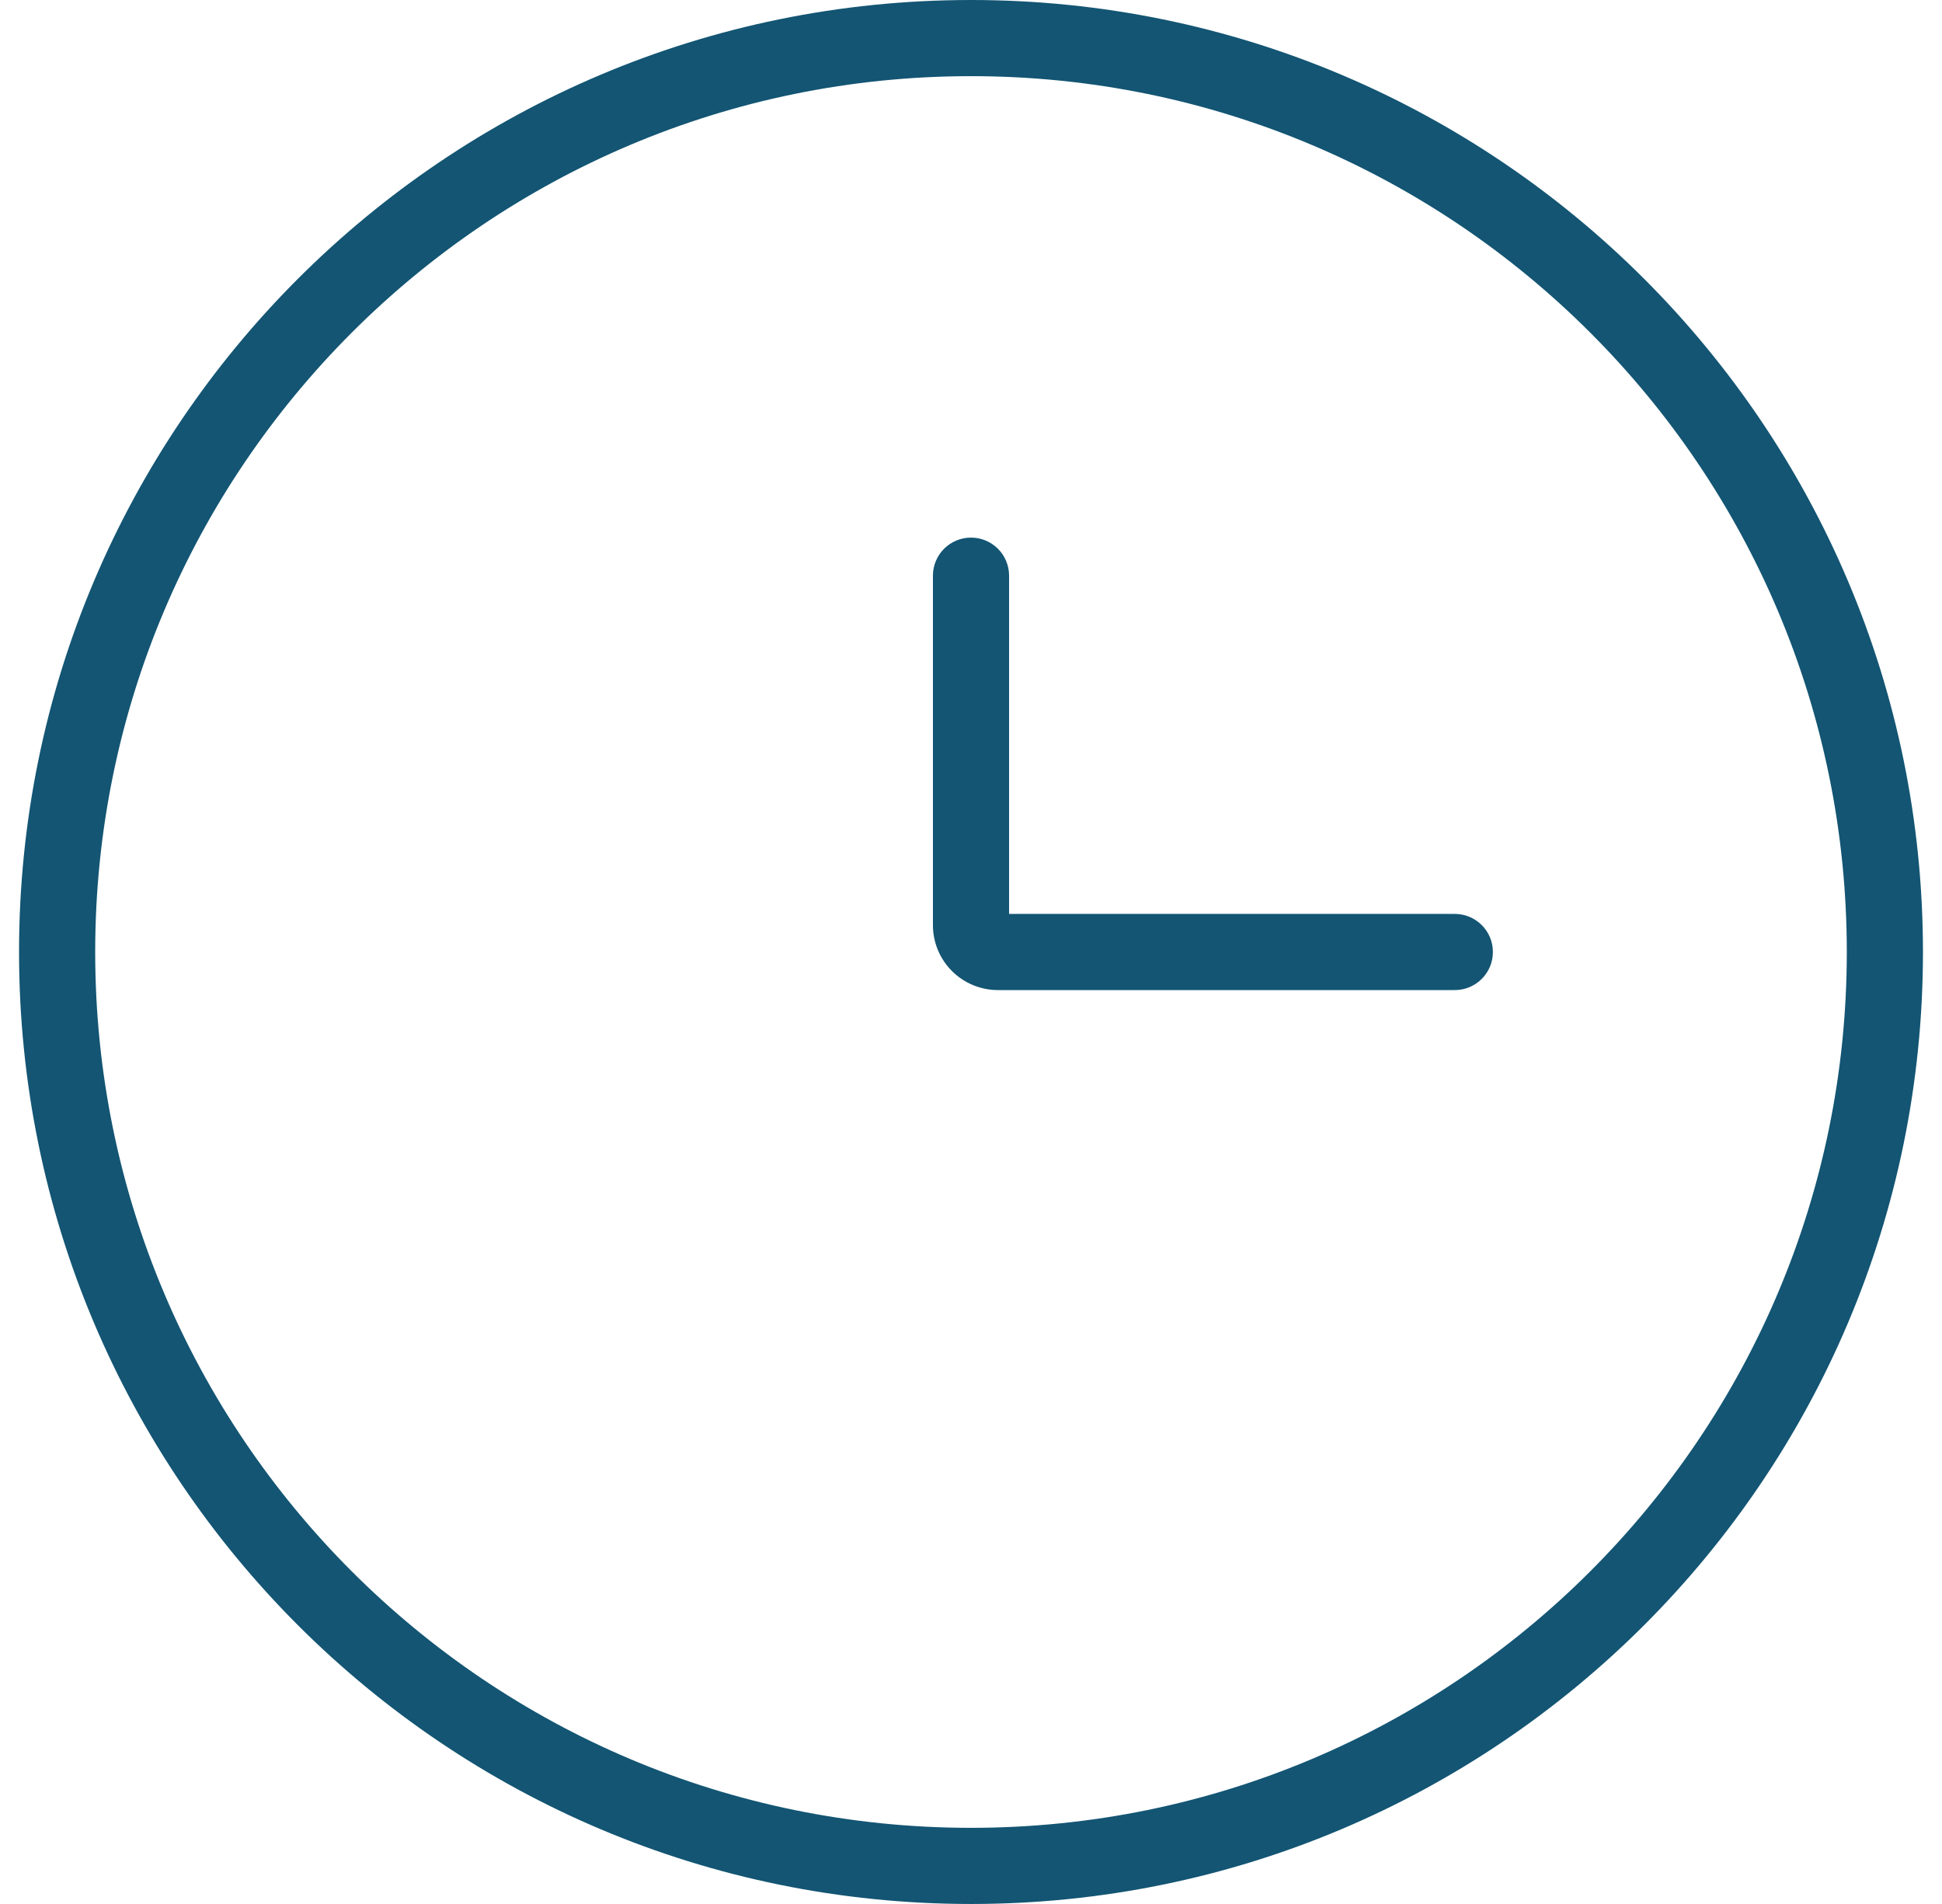
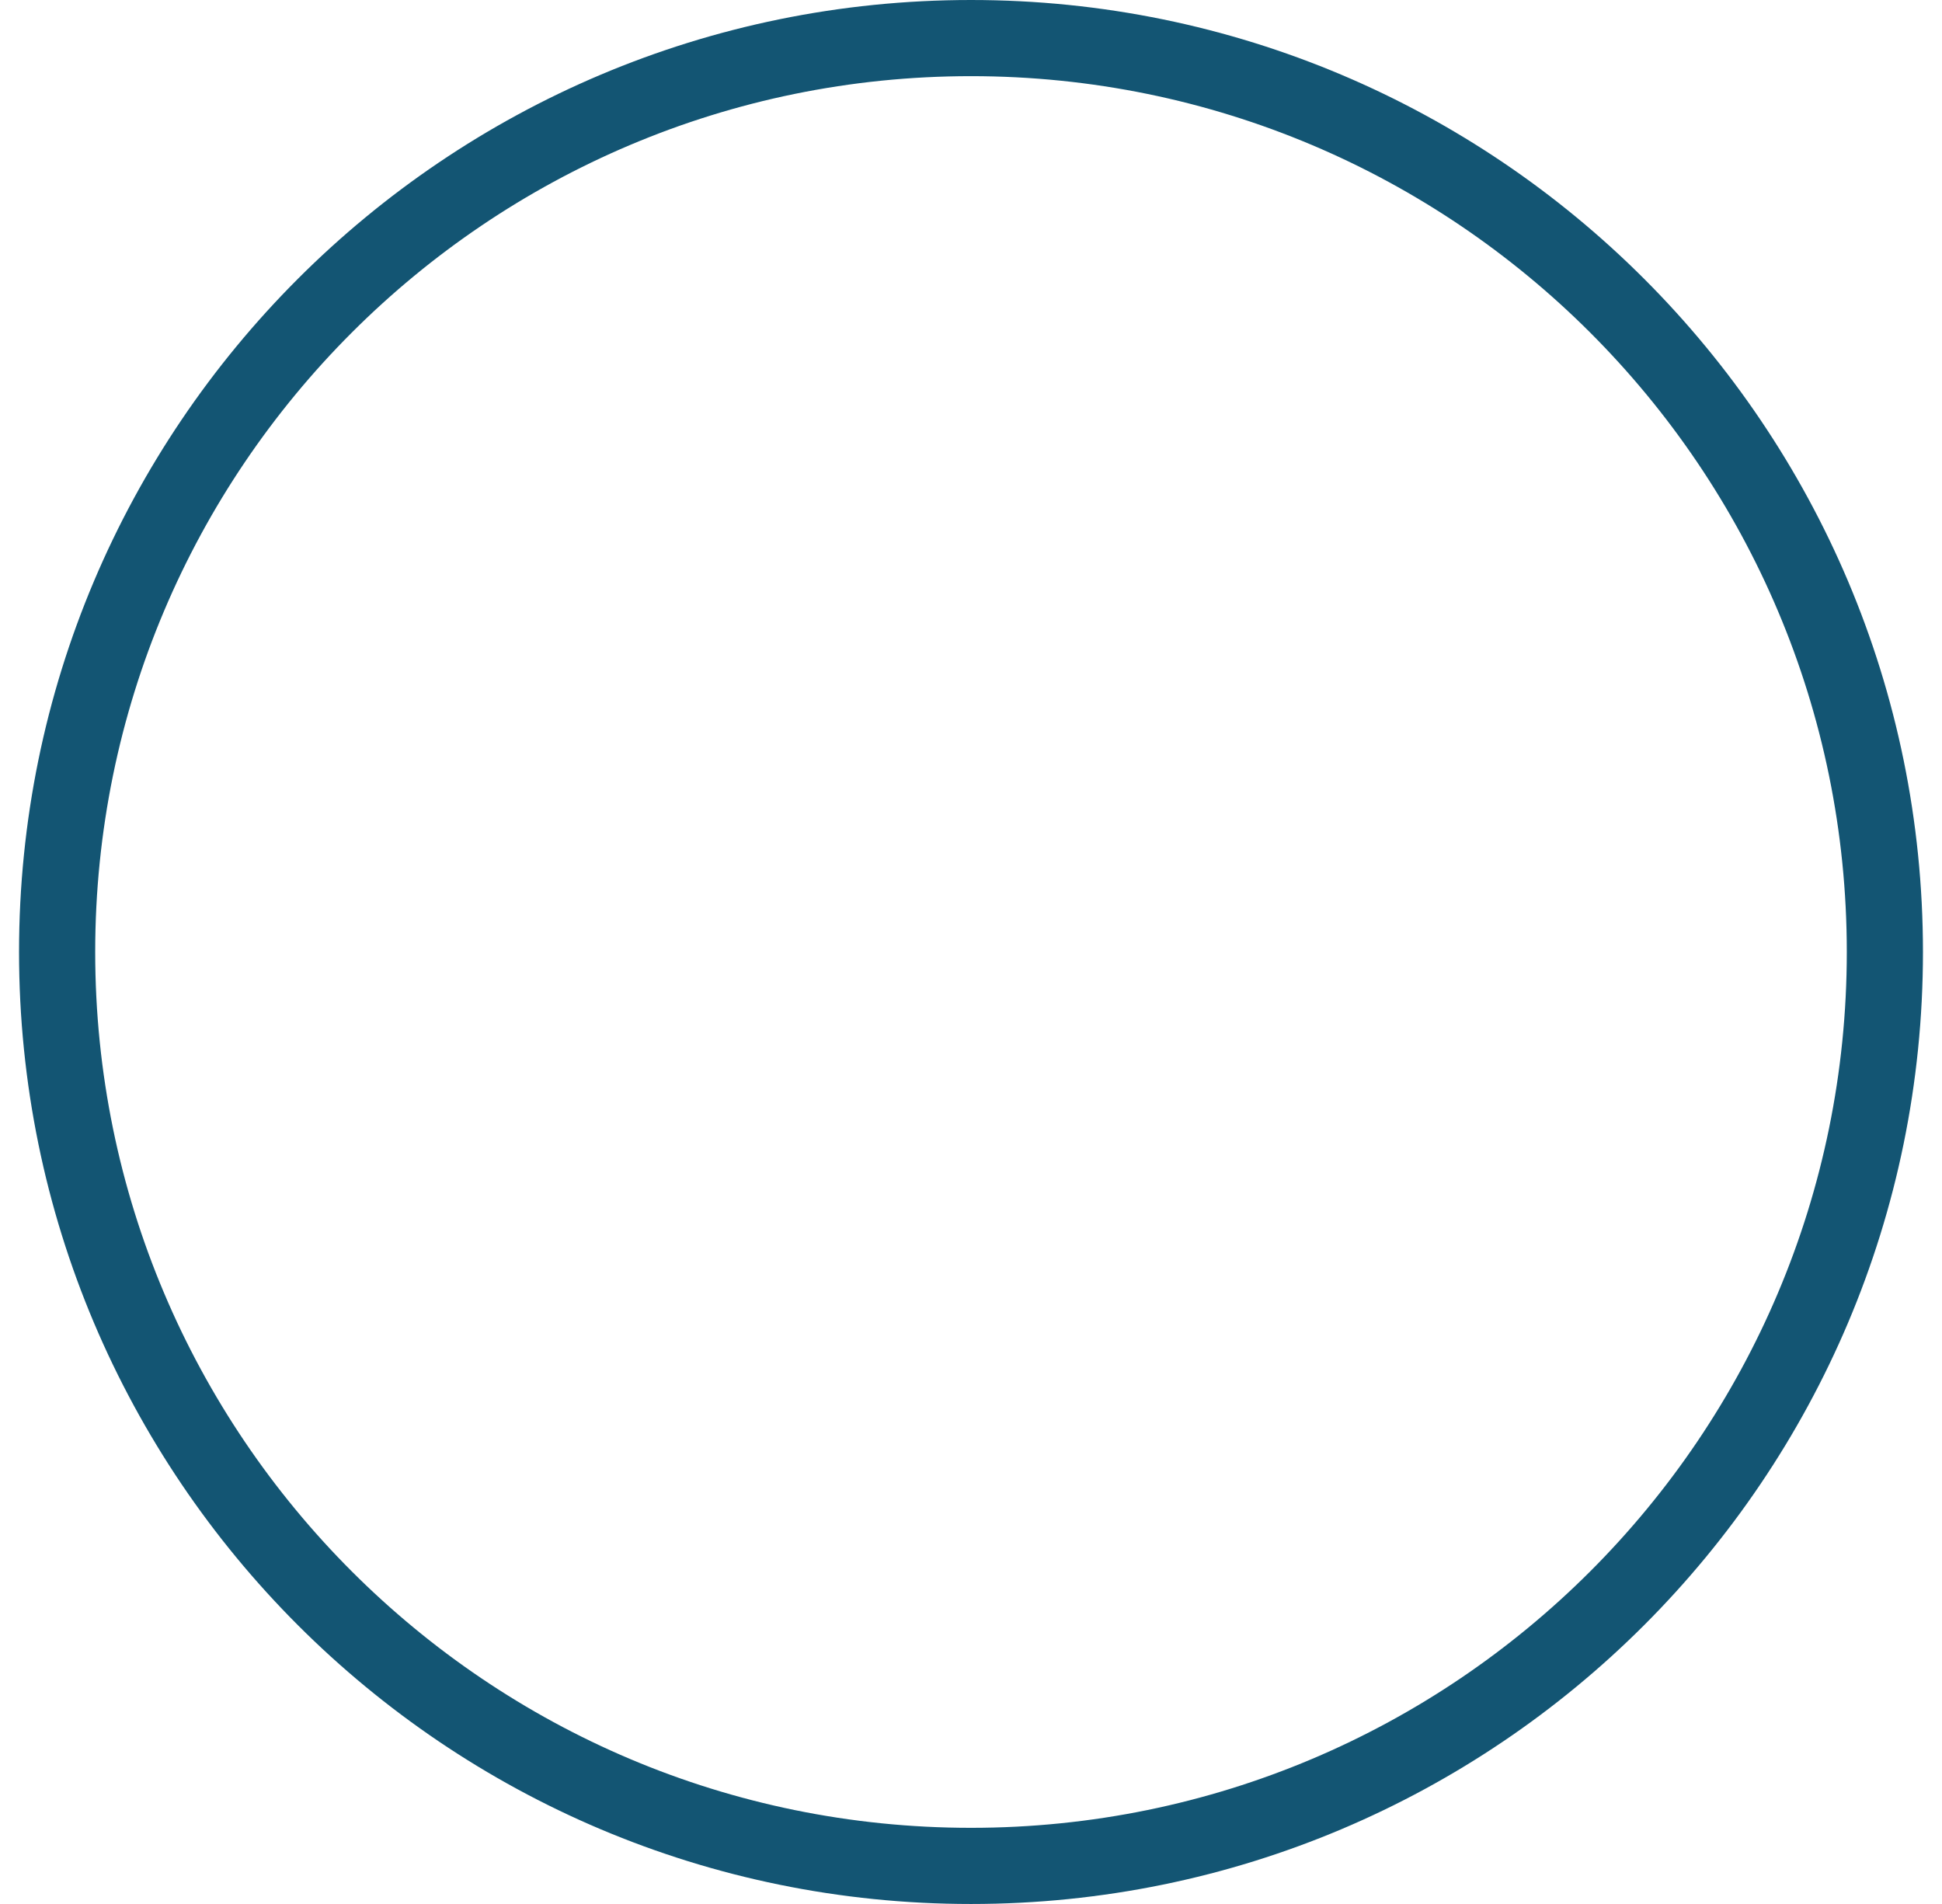
<svg xmlns="http://www.w3.org/2000/svg" width="51" height="50" viewBox="0 0 51 50" fill="none">
  <path d="M48.5 25C48.5 12.297 38.203 2 25.5 2C12.797 2 2.5 12.297 2.5 25C2.5 37.703 12.797 48 25.5 48C38.203 48 48.5 37.703 48.5 25ZM50.5 25C50.5 38.807 39.307 50 25.5 50C11.693 50 0.5 38.807 0.5 25C0.5 11.193 11.693 3.22129e-07 25.5 0C39.307 0 50.5 11.193 50.5 25Z" fill="#135573" />
-   <path d="M24.5 15.118C24.5 14.565 24.948 14.118 25.5 14.118C26.052 14.118 26.5 14.565 26.5 15.118V24H38.206C38.758 24.001 39.206 24.448 39.206 25C39.206 25.552 38.758 26 38.206 26H26.206C25.754 26 25.32 25.82 25 25.5C24.68 25.181 24.5 24.747 24.5 24.294V15.118Z" fill="#135573" />
</svg>